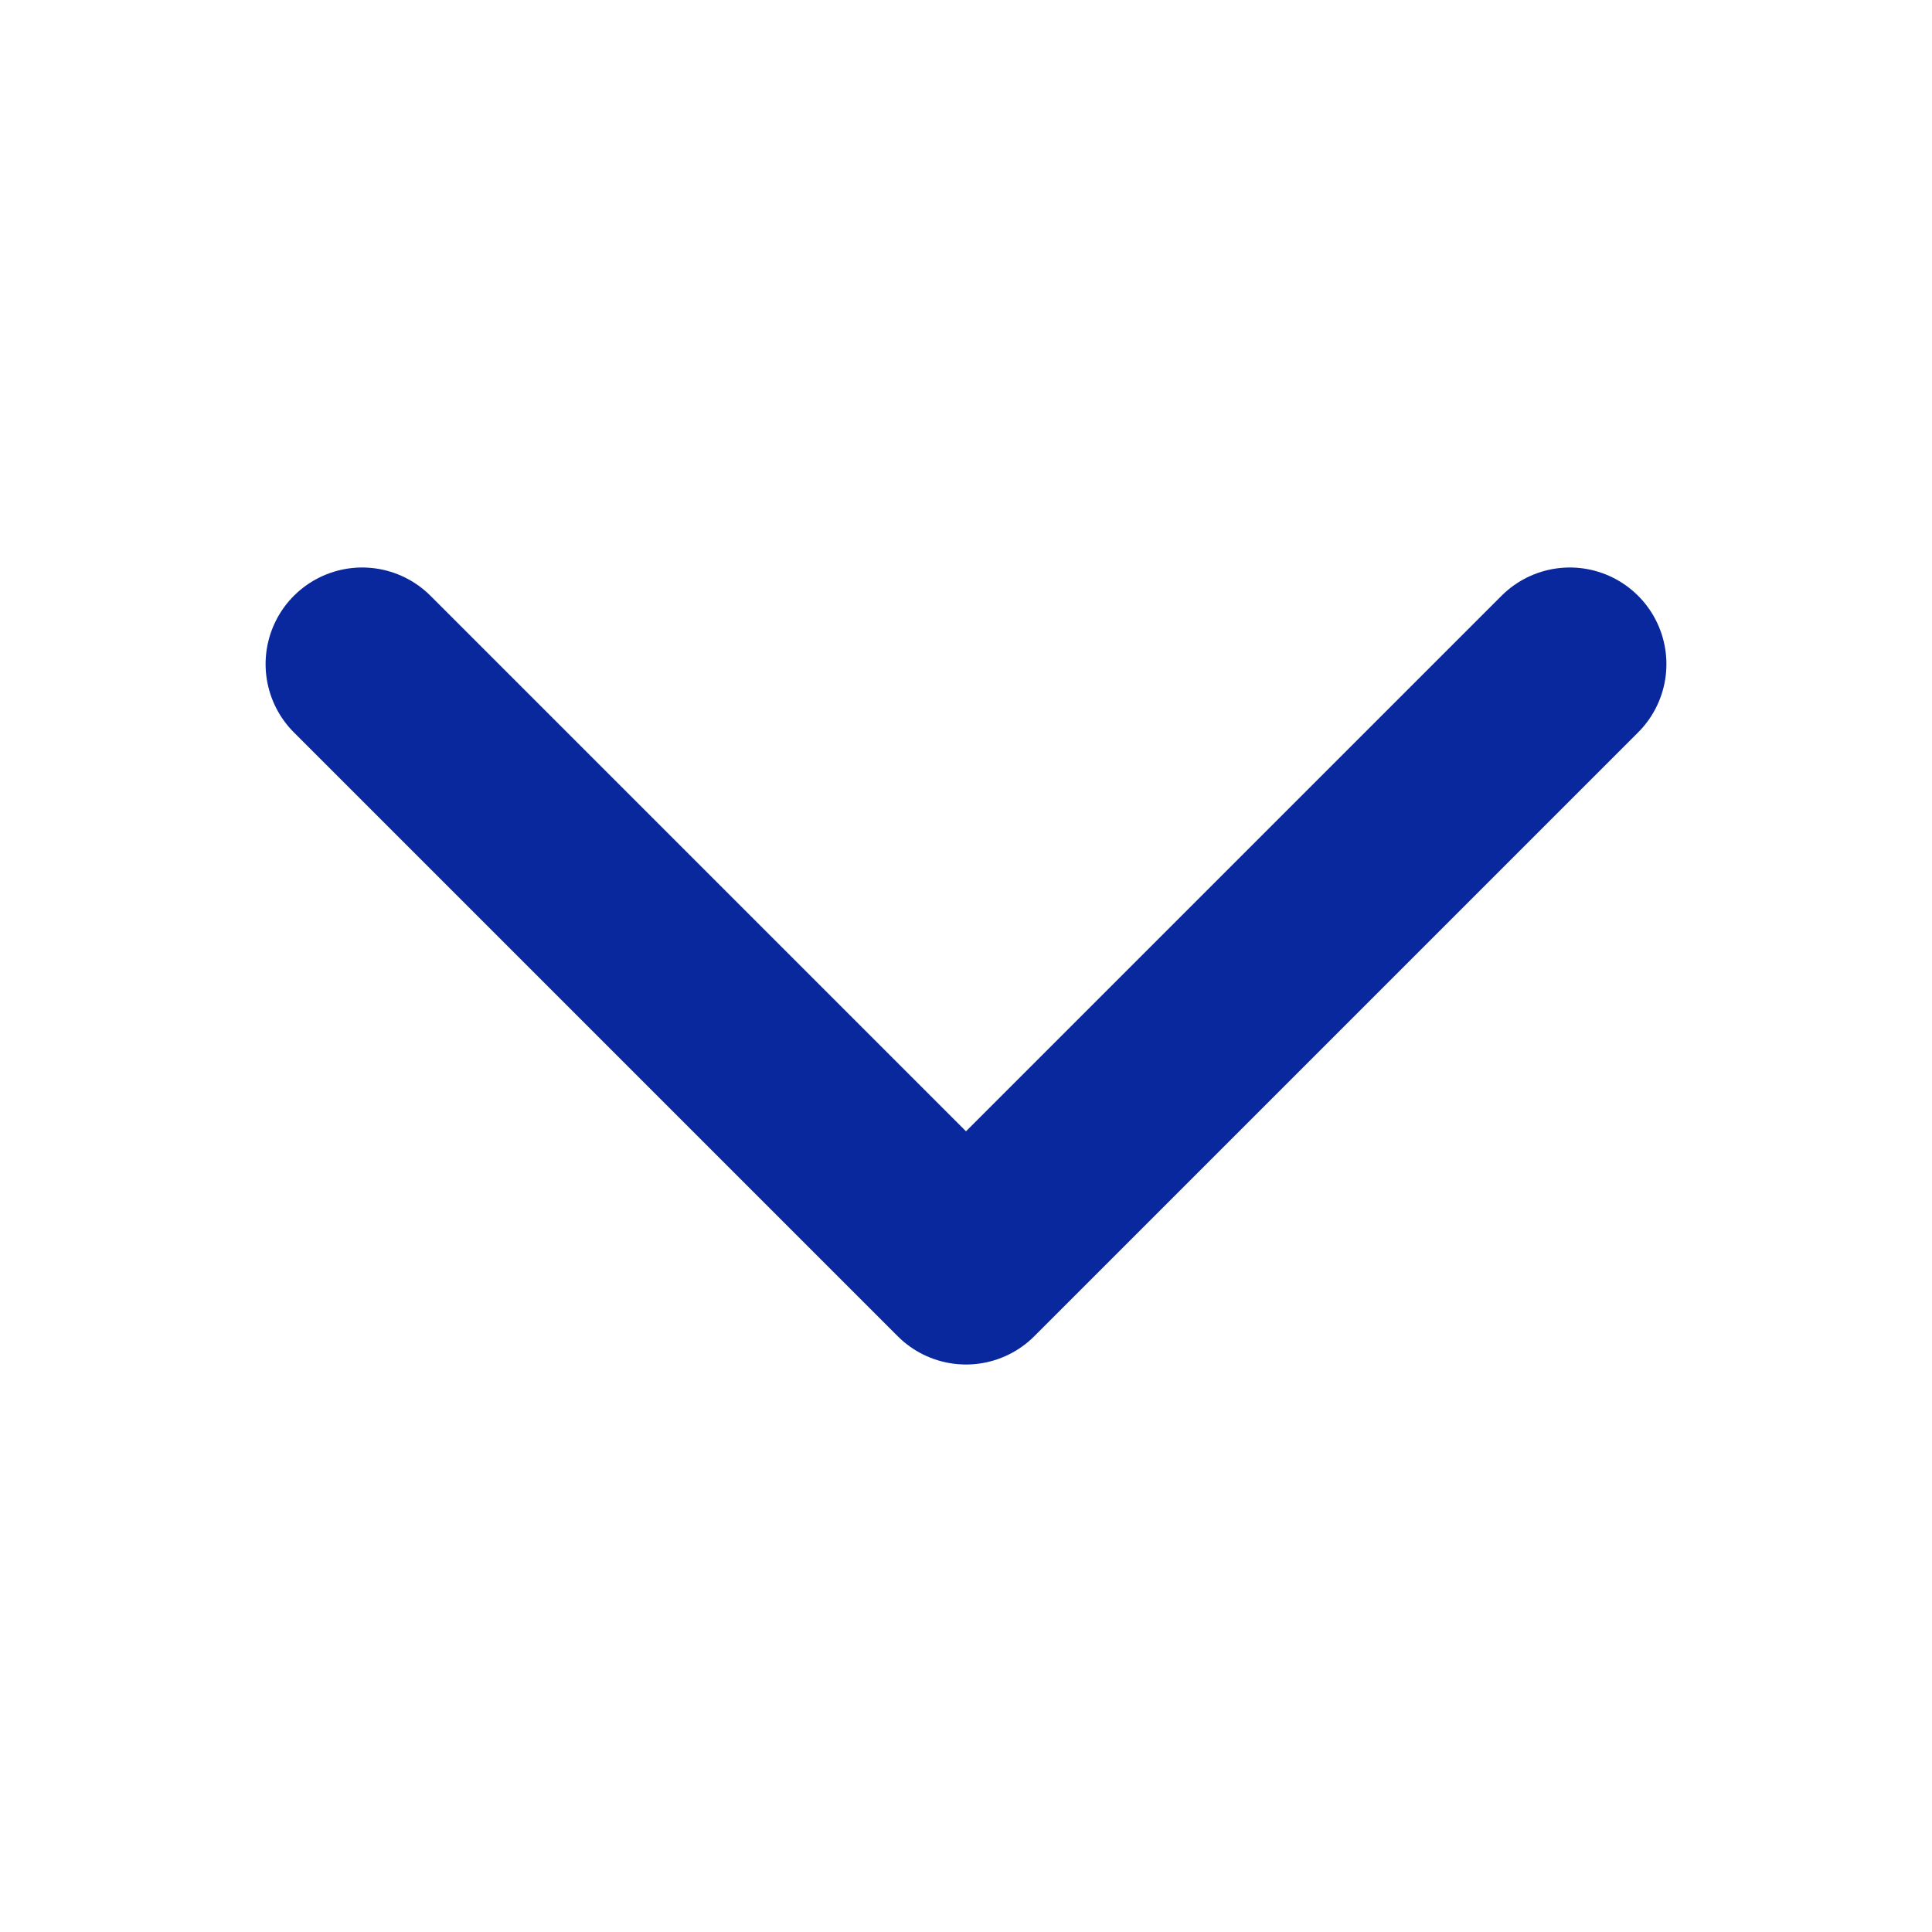
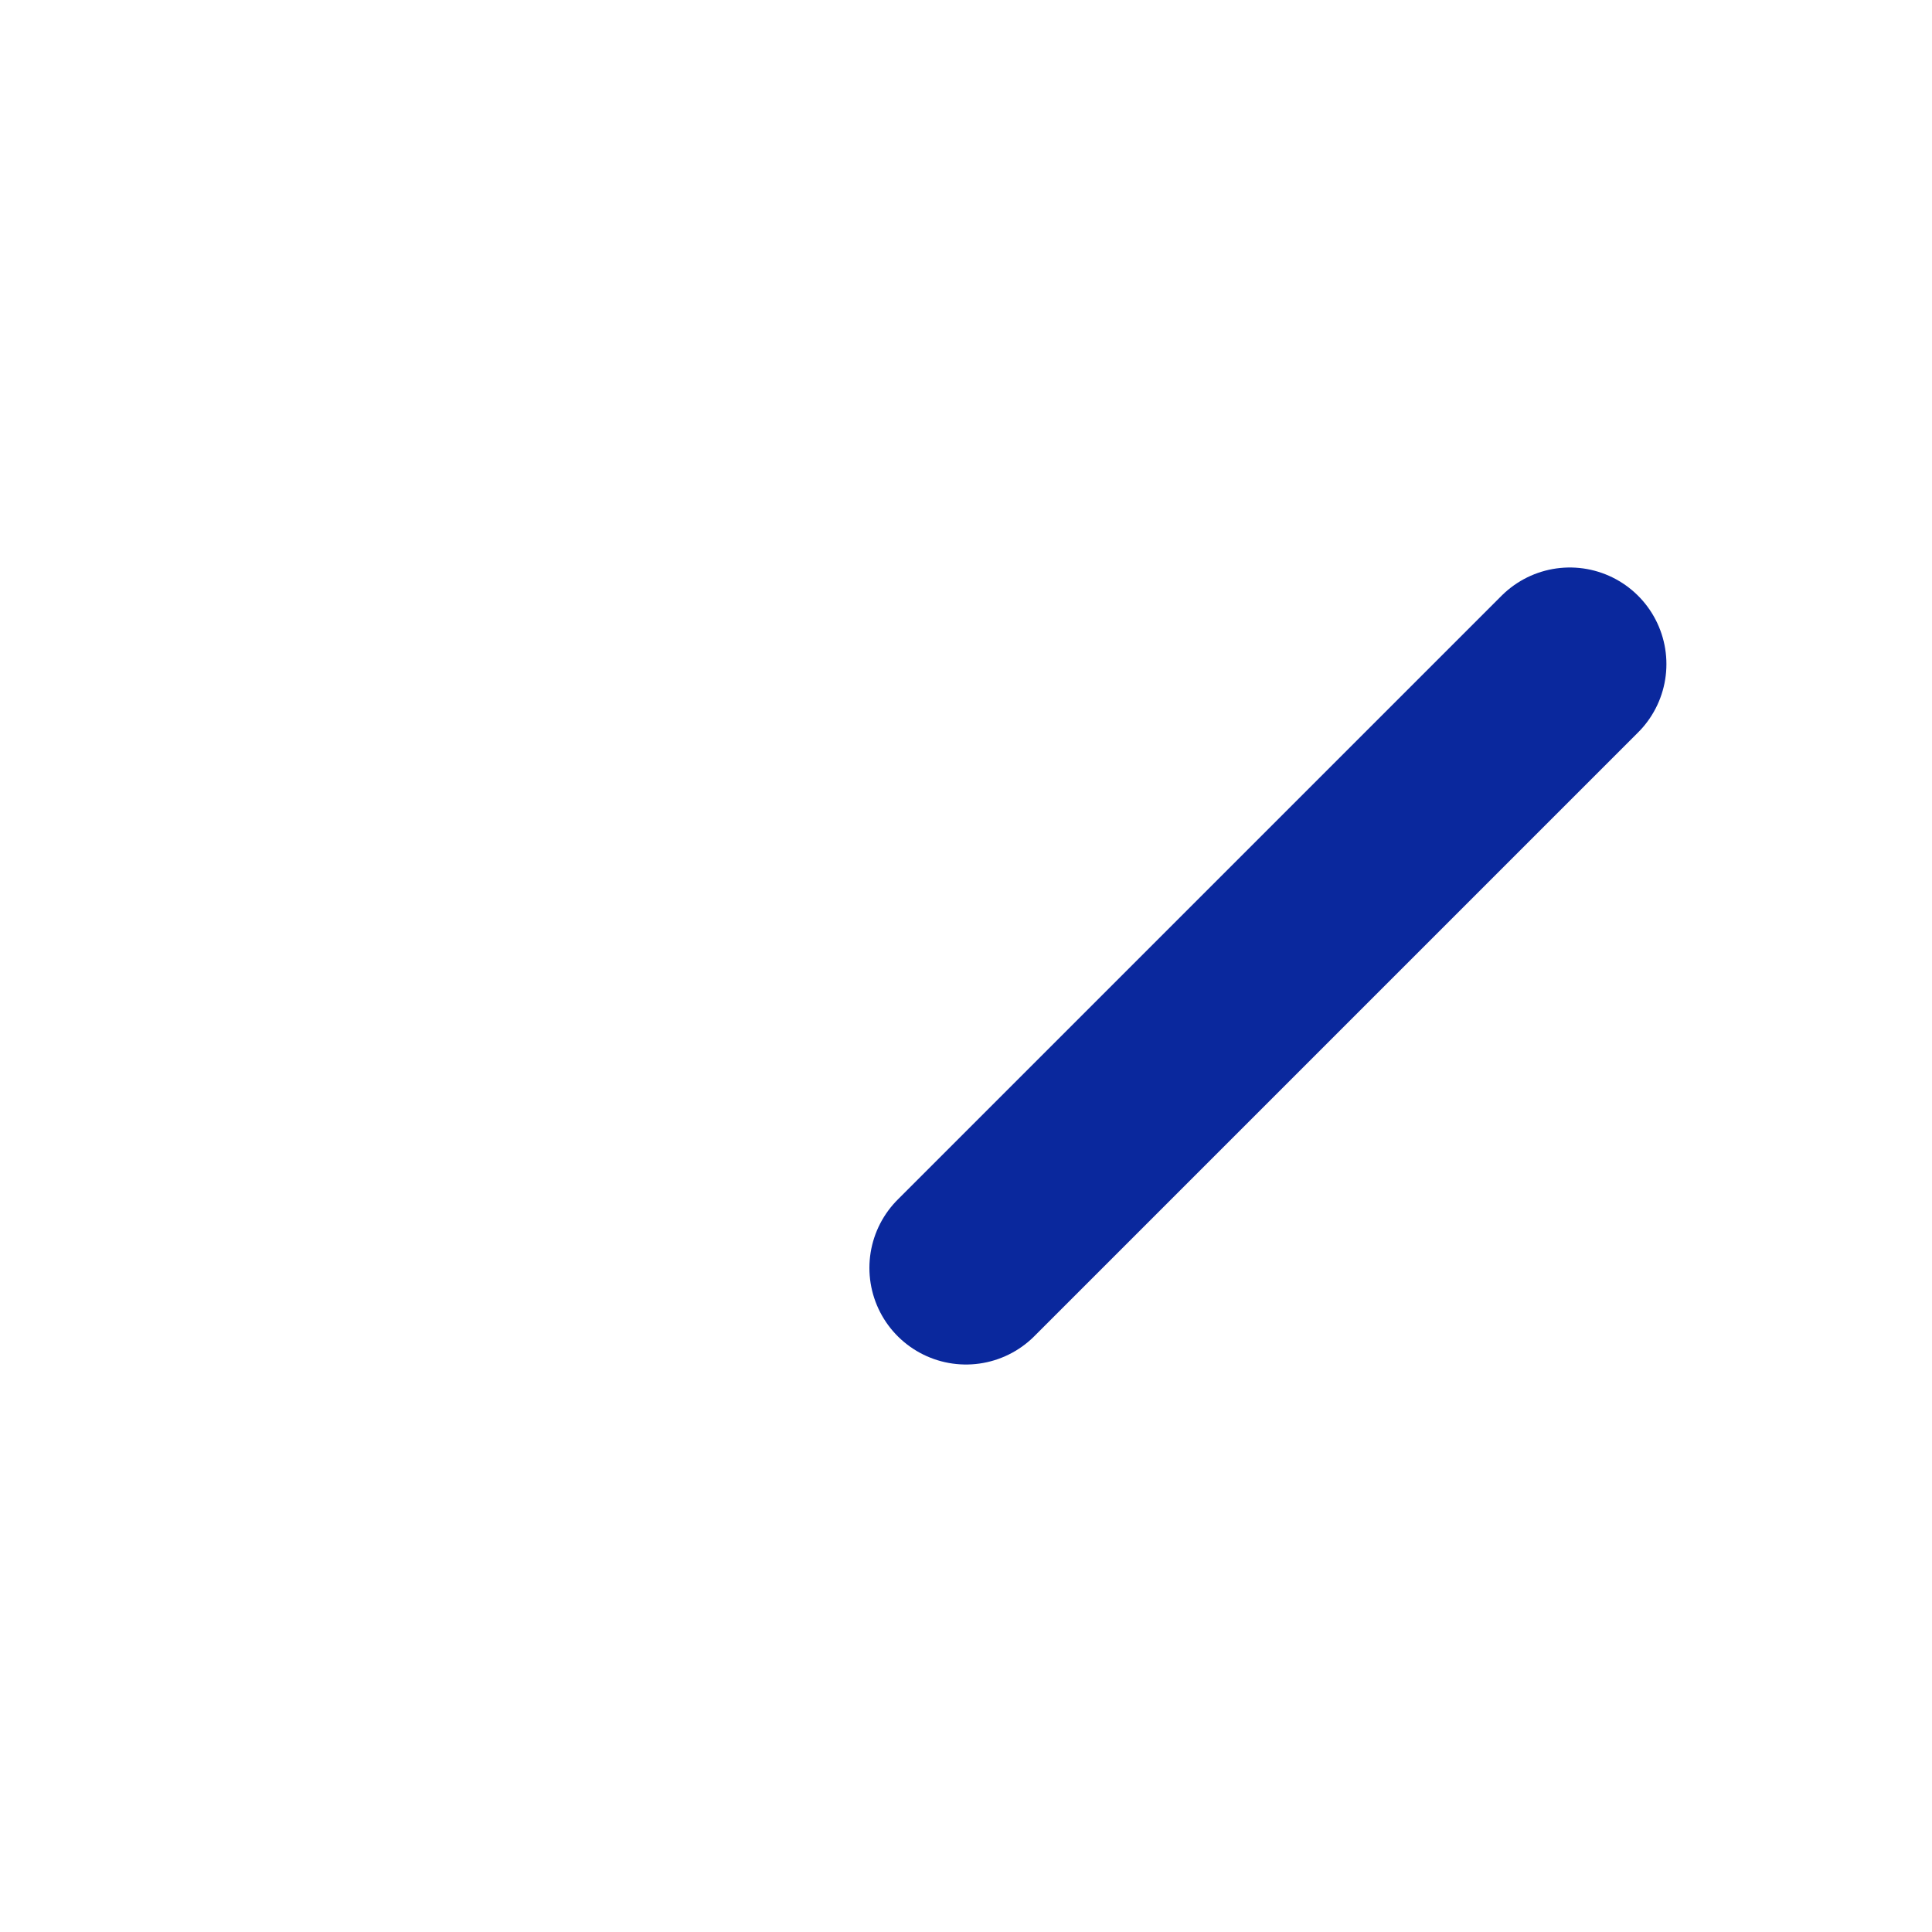
<svg xmlns="http://www.w3.org/2000/svg" width="15" height="15" viewBox="0 0 15 15" fill="none">
-   <path d="M12.188 5.156L7.5 9.844L2.812 5.156" stroke="#0a289d" stroke-width="1.5" stroke-linecap="round" stroke-linejoin="round" />
+   <path d="M12.188 5.156L7.5 9.844" stroke="#0a289d" stroke-width="1.5" stroke-linecap="round" stroke-linejoin="round" />
</svg>